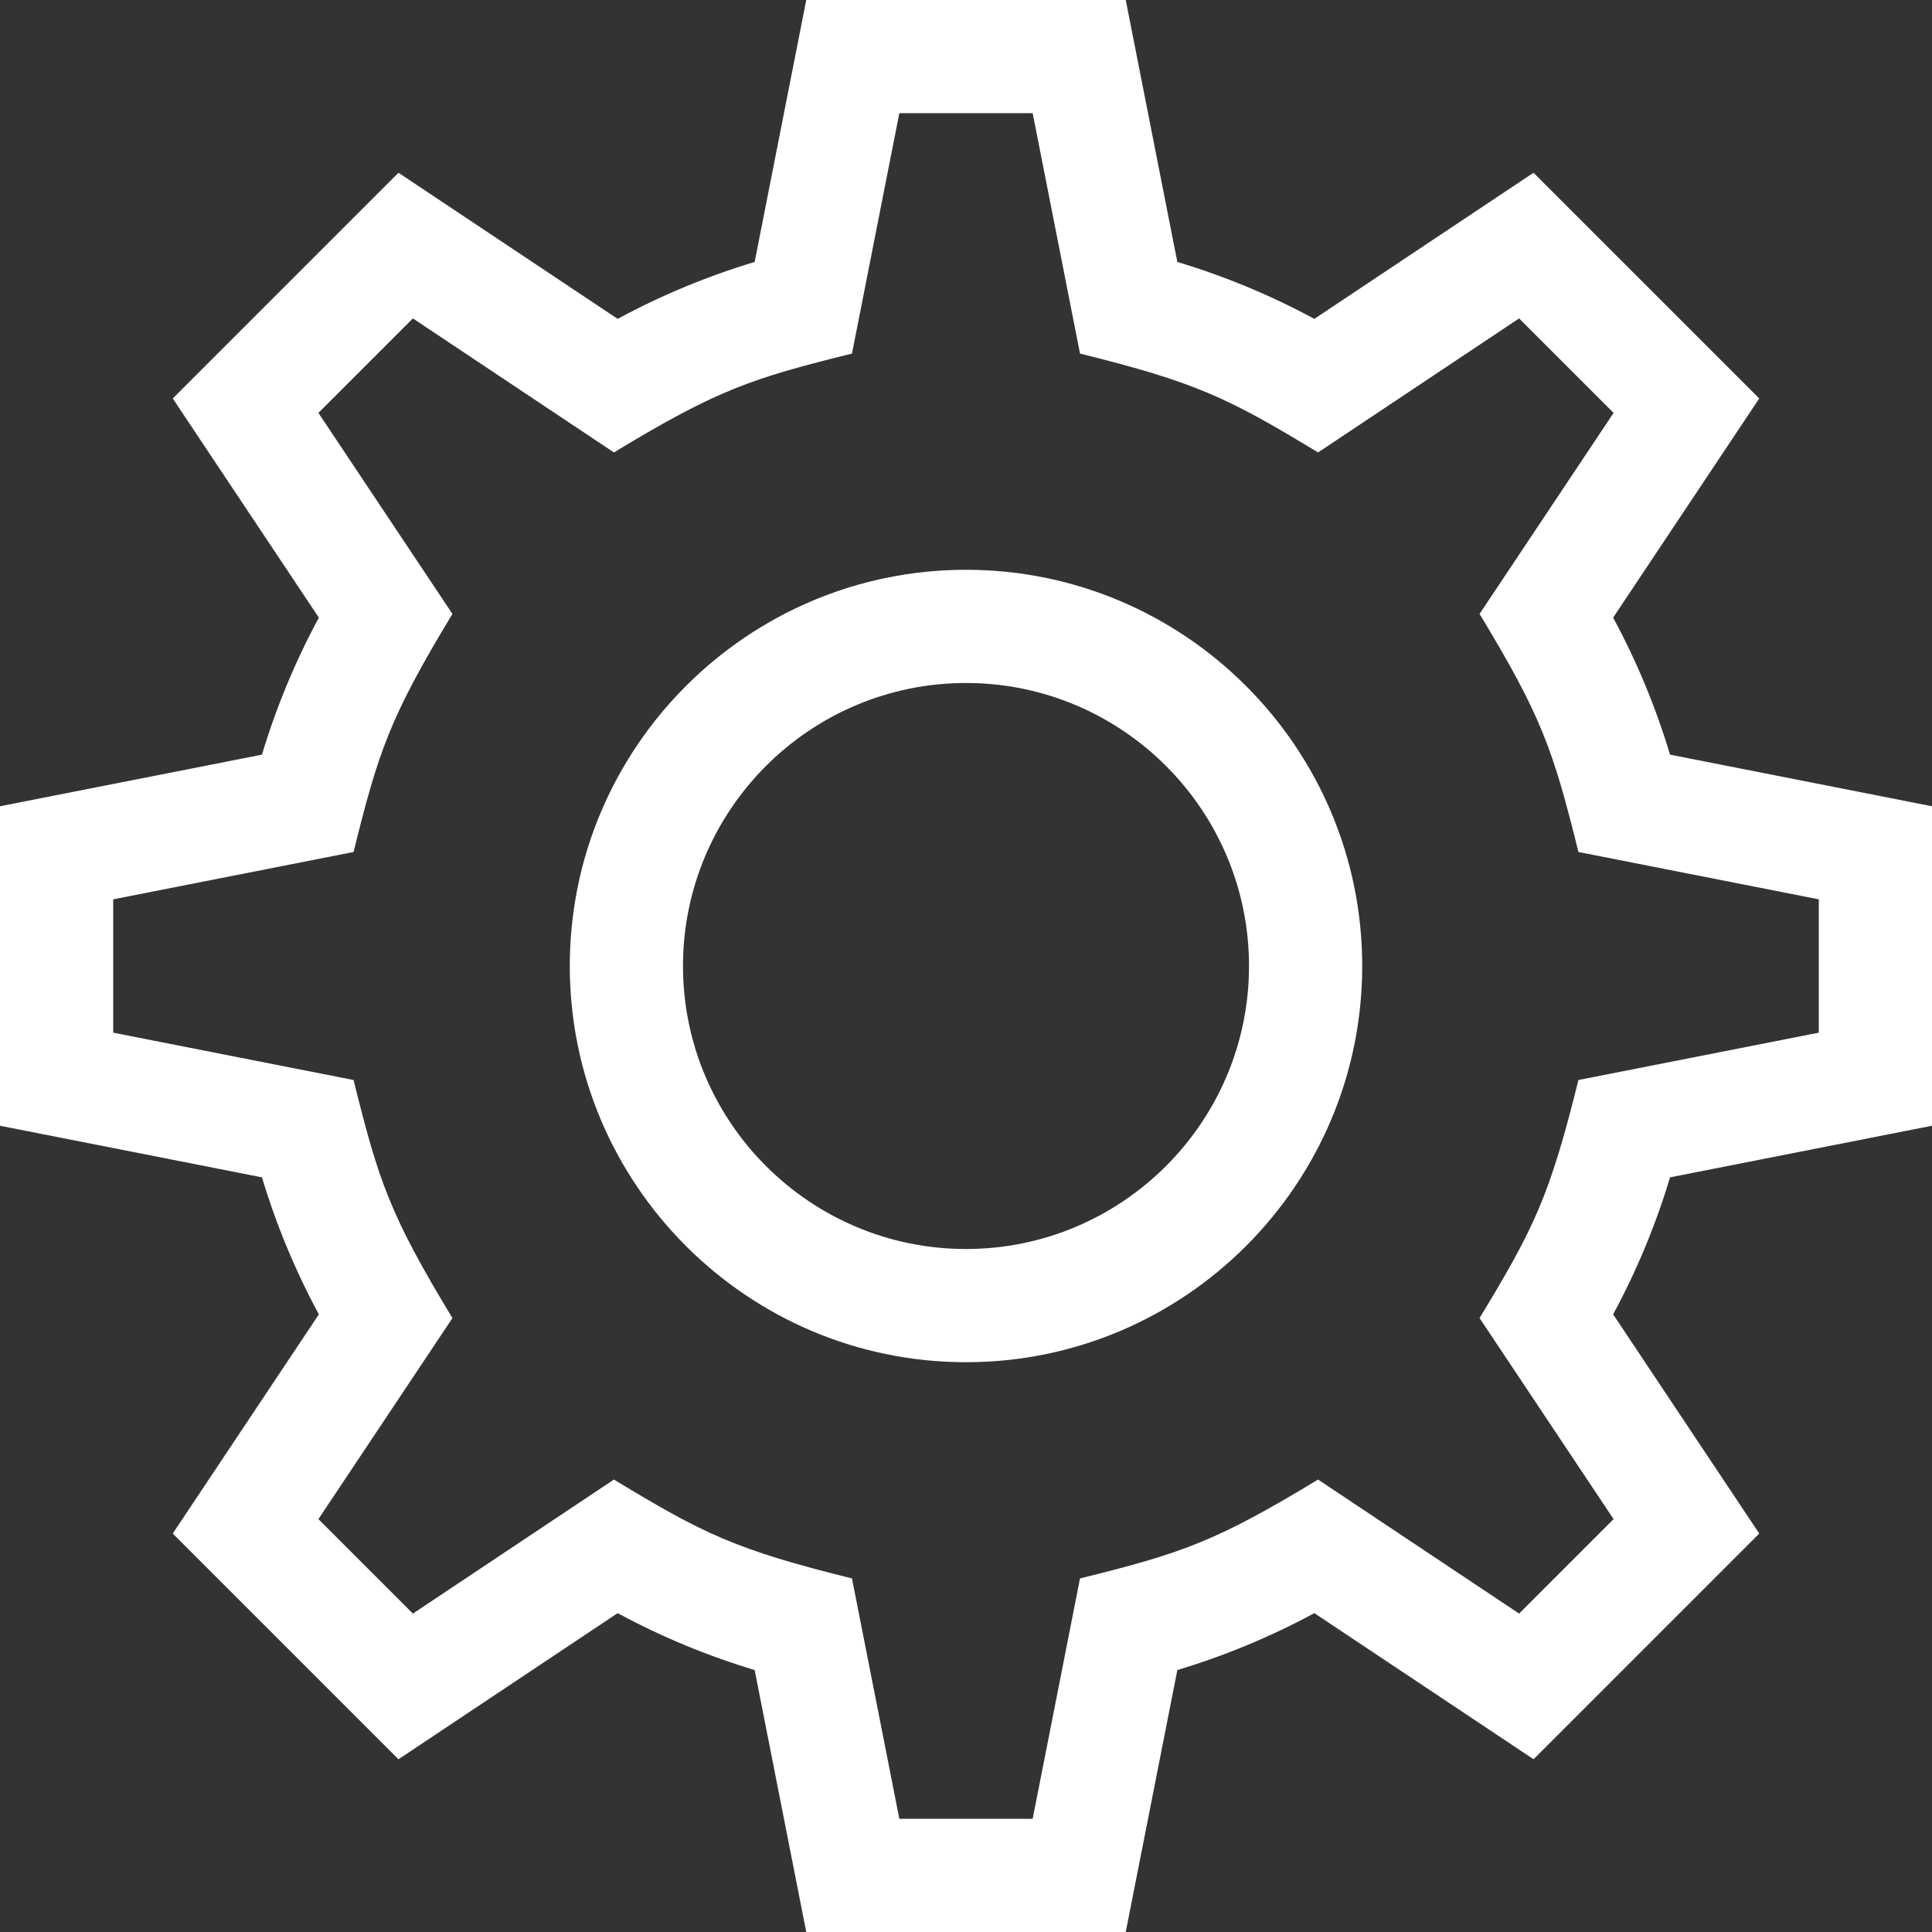
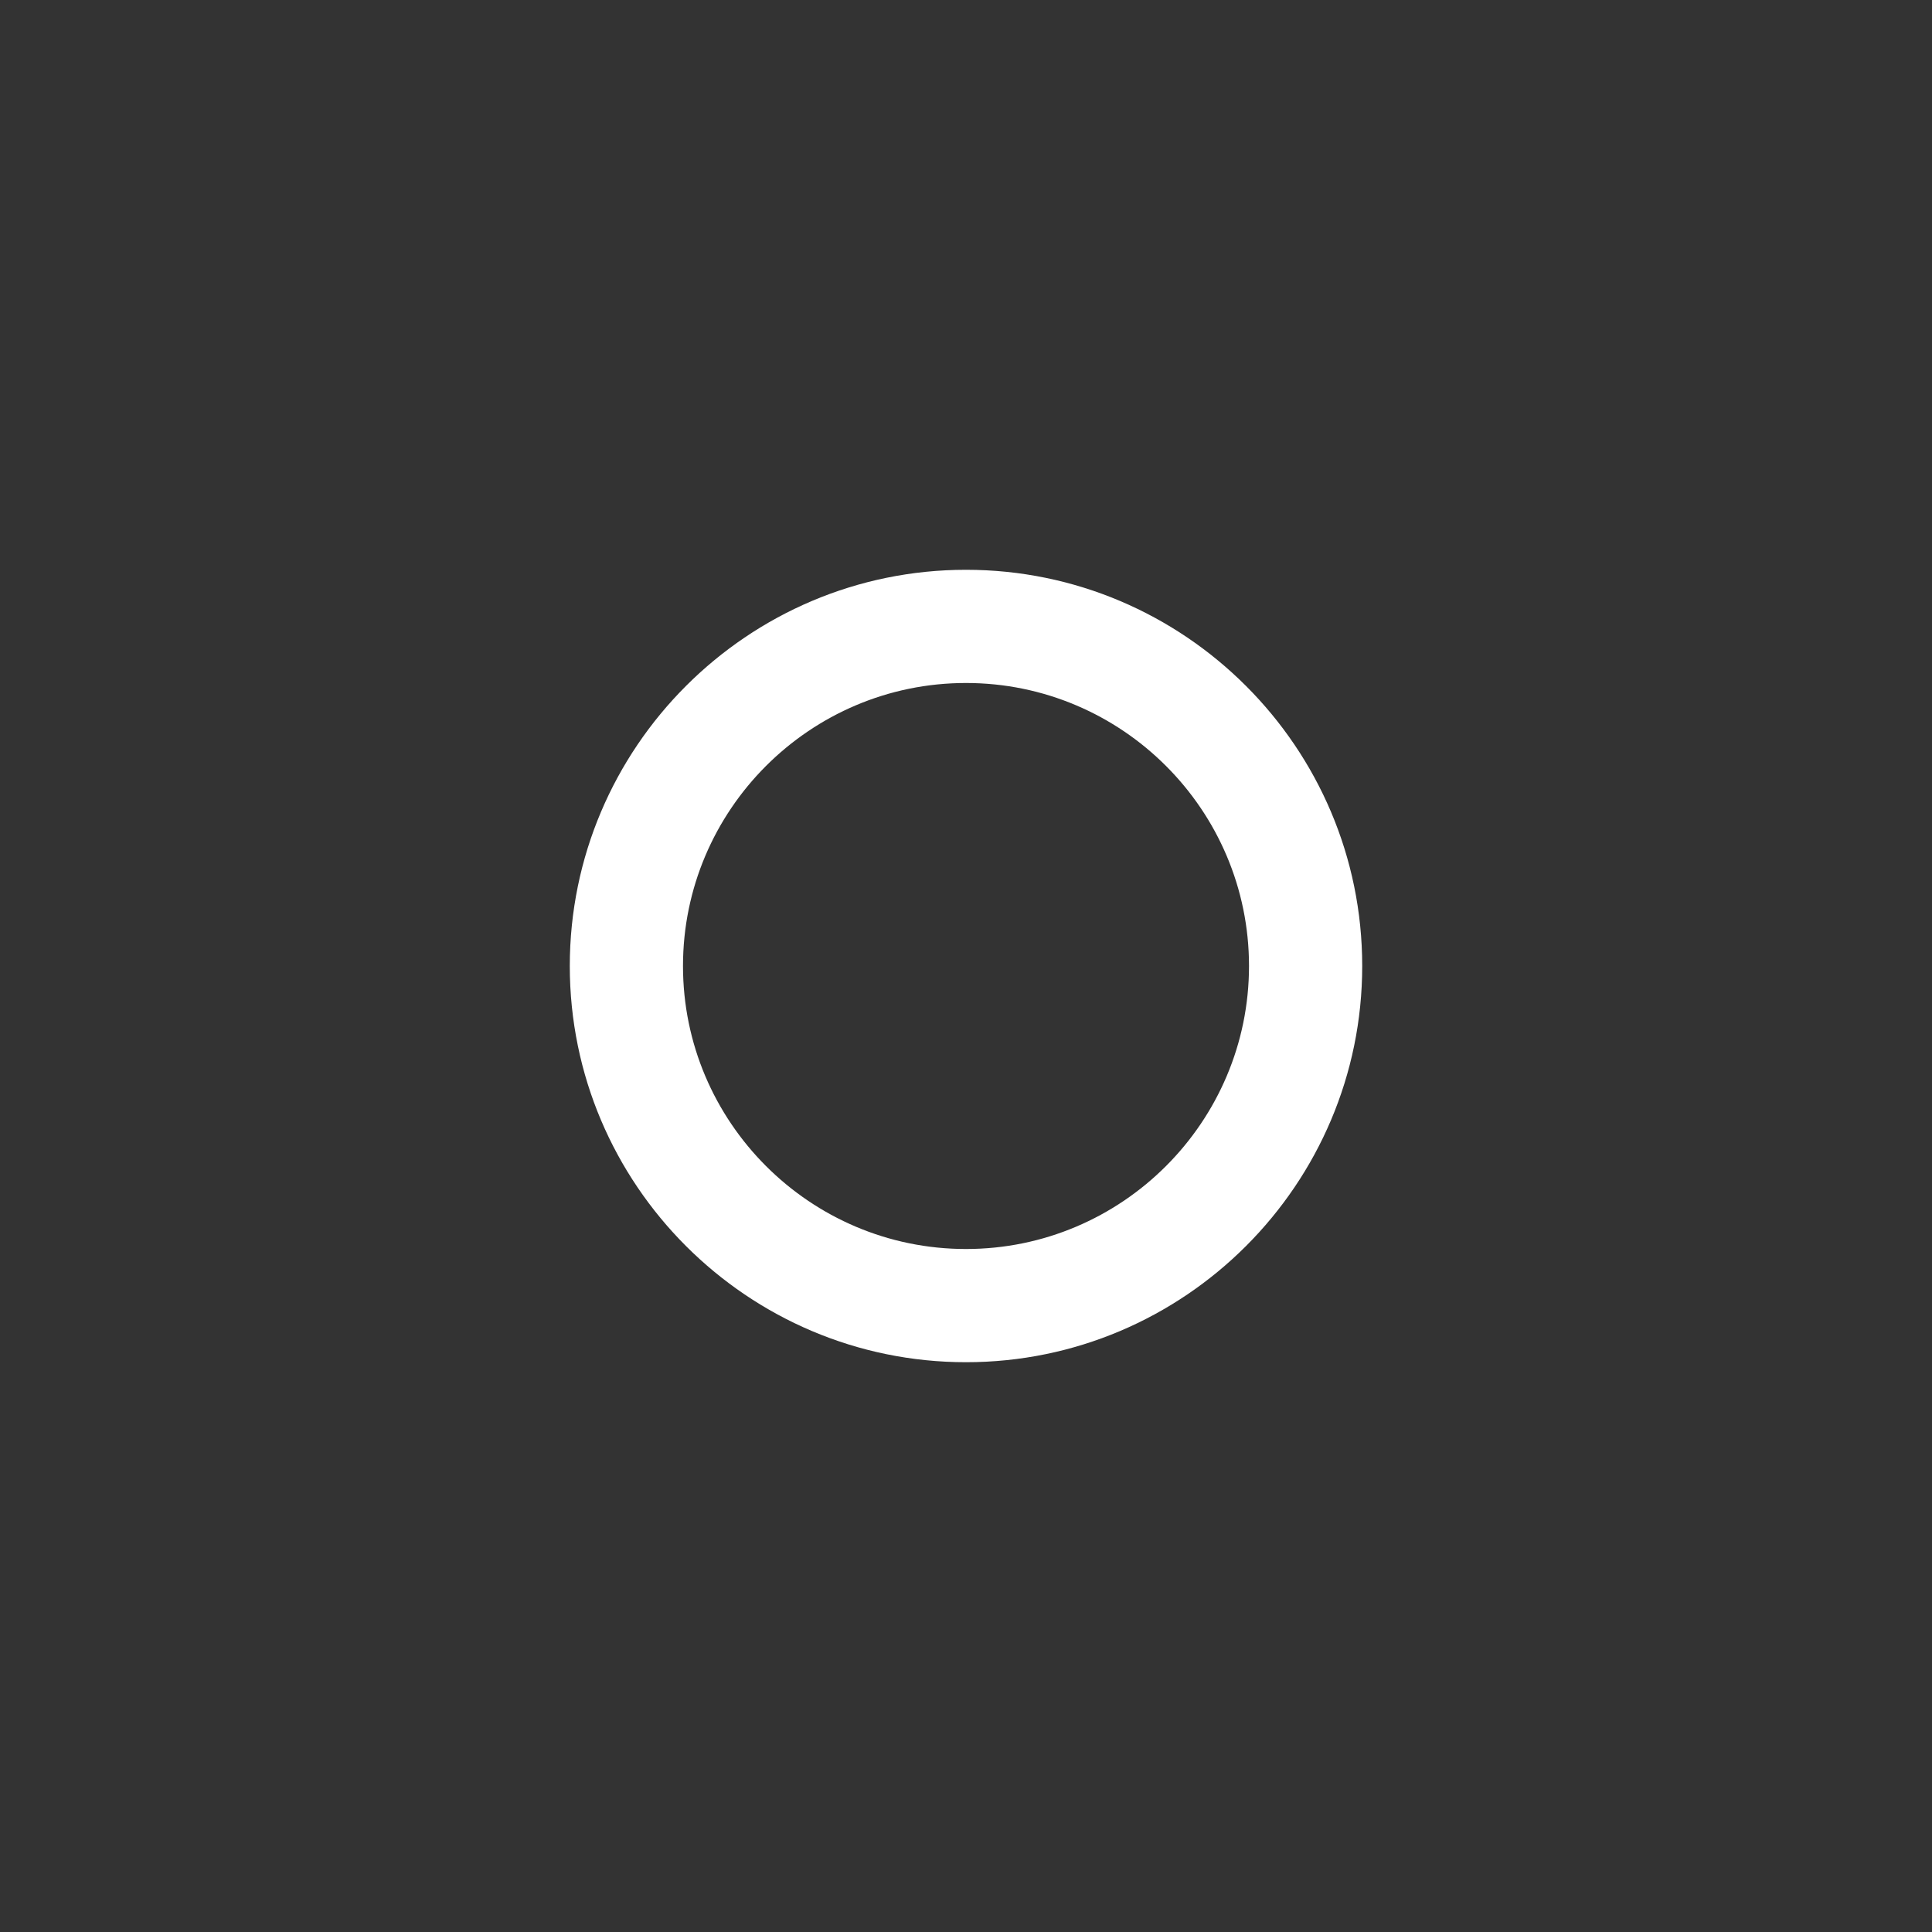
<svg xmlns="http://www.w3.org/2000/svg" width="512" height="512" x="0" y="0" viewBox="0 0 512 512" style="enable-background:new 0 0 512 512" xml:space="preserve">
  <rect x="0" y="0" width="512" height="512" fill="#333333" stroke="none" />
  <g>
    <g>
      <g>
-         <path d="M512,298.333v-84.667l-69.42-13.675c-3.783-12.585-8.833-24.739-15.083-36.309l38.724-58.087L406.404,45.78 l-58.086,38.724c-11.569-6.251-23.725-11.3-36.31-15.083L298.333,0h-84.666l-13.676,69.42 c-12.584,3.783-24.739,8.832-36.31,15.083L105.596,45.78L45.78,105.596l38.724,58.087c-6.25,11.57-11.3,23.724-15.083,36.309 L0,213.667v84.667l69.42,13.676c3.783,12.584,8.833,24.739,15.083,36.309l-38.724,58.087l59.816,59.816l58.086-38.724 c11.57,6.251,23.726,11.3,36.31,15.083L213.667,512h84.666l13.676-69.42c12.585-3.783,24.739-8.832,36.31-15.083l58.086,38.724 l59.816-59.816l-38.724-58.087c6.25-11.57,11.3-23.724,15.083-36.309L512,298.333z M427.617,402.582l-25.035,25.035 l-53.278-35.519c-27.034,16.387-35.993,19.506-63.088,26.2L273.667,482h-35.334l-12.549-63.702 c-30.833-7.617-39.367-11.822-63.088-26.2l-53.278,35.519l-25.035-25.035l35.519-53.278c-16.499-27.218-19.557-36.212-26.2-63.088 L30,273.667v-35.333l63.701-12.549c6.552-26.51,9.554-35.628,26.2-63.088l-35.519-53.278l25.035-25.035l53.278,35.518 c27.256-16.52,36.263-19.572,63.088-26.2L238.333,30h35.334l12.549,63.702c30.893,7.633,39.418,11.852,63.088,26.2l53.278-35.518 l25.035,25.035l-35.519,53.278c16.354,26.979,19.49,35.938,26.2,63.088L482,238.333v35.333l-63.701,12.549 c-7.636,30.894-11.833,39.386-26.2,63.088L427.617,402.582z" fill="#ffffff" data-original="#000000" style="" />
-       </g>
+         </g>
    </g>
    <g>
      <g>
        <path d="M256,151c-57.897,0-105,47.103-105,105c0,57.897,47.103,105,105,105c57.897,0,105-47.103,105-105 C361,198.103,313.897,151,256,151z M256,331c-41.355,0-75-33.645-75-75c0-41.355,33.645-75,75-75s75,33.645,75,75 S297.355,331,256,331z" fill="#ffffff" data-original="#000000" style="" />
      </g>
    </g>
    <g> </g>
    <g> </g>
    <g> </g>
    <g> </g>
    <g> </g>
    <g> </g>
    <g> </g>
    <g> </g>
    <g> </g>
    <g> </g>
    <g> </g>
    <g> </g>
    <g> </g>
    <g> </g>
    <g> </g>
  </g>
</svg>